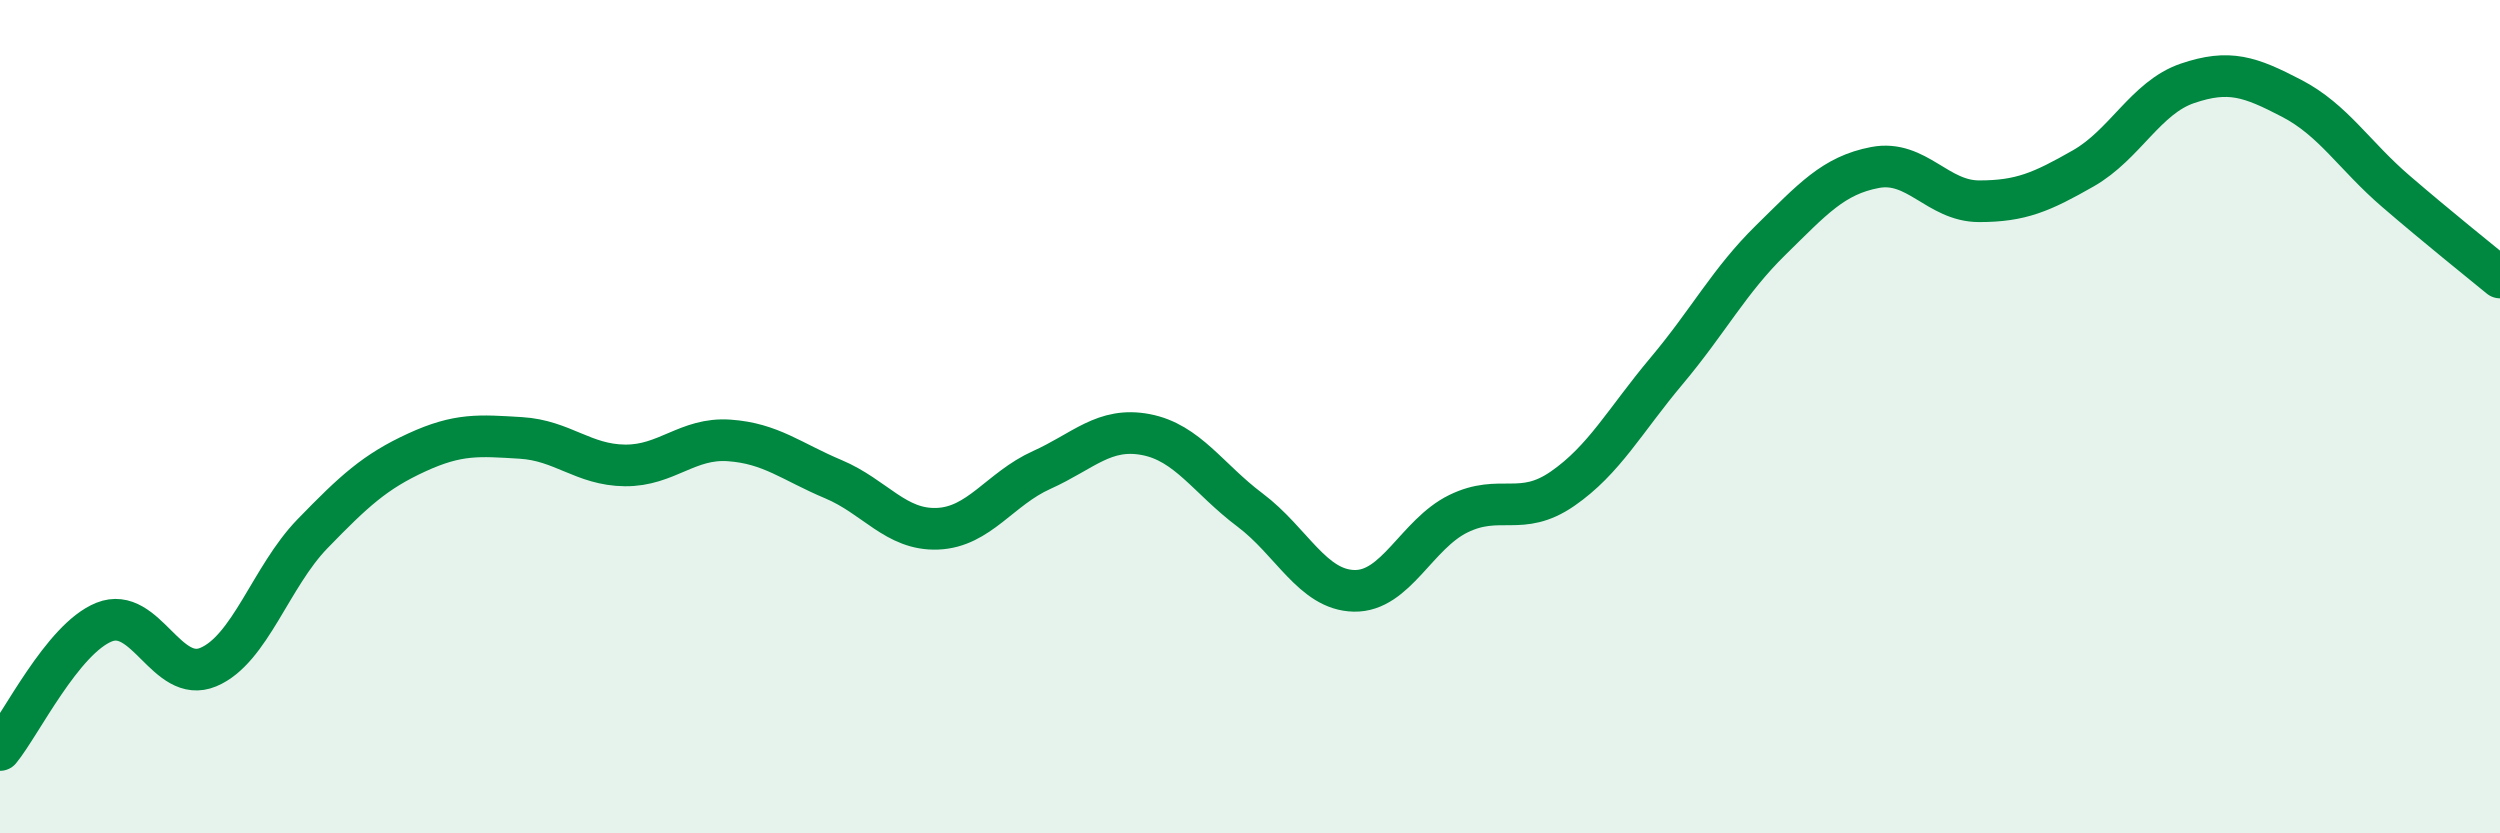
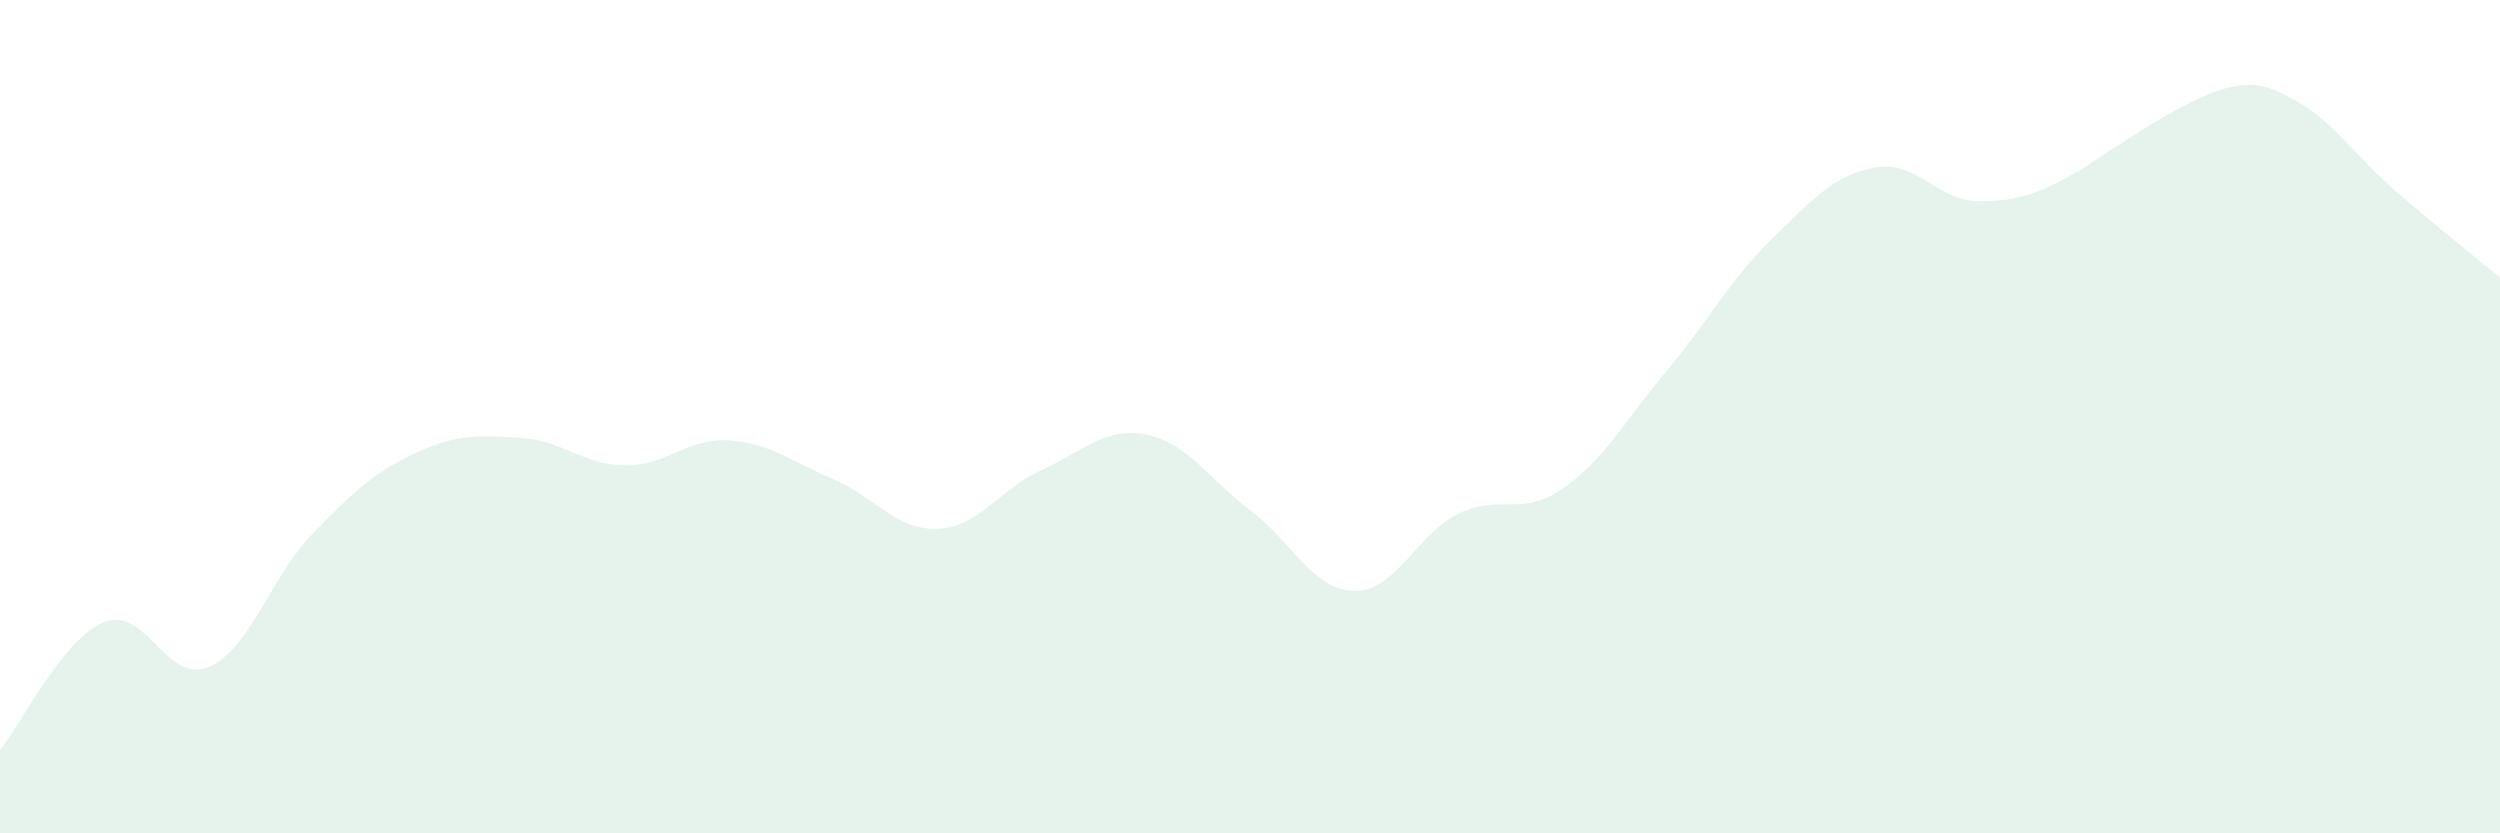
<svg xmlns="http://www.w3.org/2000/svg" width="60" height="20" viewBox="0 0 60 20">
-   <path d="M 0,18 C 0.5,17.39 1.5,15.33 2.5,14.93 C 3.5,14.53 4,16.43 5,16.01 C 6,15.59 6.5,13.84 7.5,12.81 C 8.5,11.78 9,11.32 10,10.86 C 11,10.4 11.5,10.45 12.5,10.51 C 13.5,10.57 14,11.16 15,11.17 C 16,11.18 16.5,10.5 17.5,10.57 C 18.5,10.64 19,11.08 20,11.5 C 21,11.92 21.5,12.73 22.5,12.69 C 23.5,12.65 24,11.73 25,11.28 C 26,10.83 26.5,10.24 27.5,10.43 C 28.5,10.62 29,11.49 30,12.24 C 31,12.99 31.5,14.16 32.5,14.18 C 33.5,14.2 34,12.82 35,12.33 C 36,11.84 36.5,12.42 37.5,11.73 C 38.5,11.04 39,10.09 40,8.9 C 41,7.71 41.5,6.74 42.5,5.76 C 43.5,4.78 44,4.21 45,4.02 C 46,3.83 46.5,4.83 47.5,4.83 C 48.5,4.83 49,4.61 50,4.04 C 51,3.47 51.5,2.34 52.5,2 C 53.5,1.66 54,1.84 55,2.36 C 56,2.88 56.5,3.73 57.5,4.59 C 58.5,5.45 59.5,6.25 60,6.66L60 20L0 20Z" fill="#008740" opacity="0.1" stroke-linecap="round" stroke-linejoin="round" />
-   <path d="M 0,18 C 0.5,17.39 1.5,15.33 2.5,14.93 C 3.5,14.53 4,16.43 5,16.01 C 6,15.59 6.5,13.84 7.5,12.81 C 8.5,11.78 9,11.32 10,10.86 C 11,10.4 11.5,10.45 12.5,10.51 C 13.5,10.57 14,11.16 15,11.17 C 16,11.18 16.5,10.5 17.5,10.57 C 18.5,10.64 19,11.08 20,11.5 C 21,11.92 21.5,12.73 22.5,12.69 C 23.5,12.65 24,11.73 25,11.28 C 26,10.83 26.5,10.24 27.5,10.43 C 28.5,10.62 29,11.49 30,12.24 C 31,12.99 31.5,14.16 32.5,14.18 C 33.5,14.2 34,12.82 35,12.33 C 36,11.84 36.5,12.42 37.5,11.73 C 38.5,11.04 39,10.09 40,8.9 C 41,7.71 41.5,6.74 42.5,5.76 C 43.5,4.78 44,4.21 45,4.02 C 46,3.83 46.5,4.83 47.5,4.83 C 48.5,4.83 49,4.61 50,4.04 C 51,3.47 51.5,2.34 52.5,2 C 53.5,1.66 54,1.84 55,2.36 C 56,2.88 56.5,3.73 57.5,4.59 C 58.5,5.45 59.5,6.25 60,6.66" stroke="#008740" stroke-width="1" fill="none" stroke-linecap="round" stroke-linejoin="round" />
+   <path d="M 0,18 C 0.5,17.39 1.5,15.33 2.5,14.93 C 3.5,14.53 4,16.43 5,16.01 C 6,15.59 6.5,13.84 7.5,12.81 C 8.5,11.78 9,11.32 10,10.86 C 11,10.4 11.5,10.45 12.5,10.51 C 13.5,10.57 14,11.16 15,11.17 C 16,11.18 16.5,10.5 17.5,10.57 C 18.5,10.64 19,11.08 20,11.5 C 21,11.92 21.5,12.73 22.5,12.69 C 23.5,12.65 24,11.73 25,11.28 C 26,10.83 26.5,10.24 27.5,10.43 C 28.5,10.62 29,11.49 30,12.24 C 31,12.99 31.5,14.16 32.5,14.18 C 33.5,14.2 34,12.82 35,12.33 C 36,11.84 36.5,12.42 37.5,11.73 C 38.5,11.04 39,10.09 40,8.9 C 41,7.71 41.5,6.74 42.5,5.76 C 43.5,4.78 44,4.21 45,4.02 C 46,3.83 46.5,4.83 47.5,4.83 C 48.5,4.83 49,4.61 50,4.04 C 53.5,1.66 54,1.84 55,2.36 C 56,2.88 56.5,3.73 57.5,4.59 C 58.5,5.45 59.5,6.25 60,6.66L60 20L0 20Z" fill="#008740" opacity="0.1" stroke-linecap="round" stroke-linejoin="round" />
</svg>